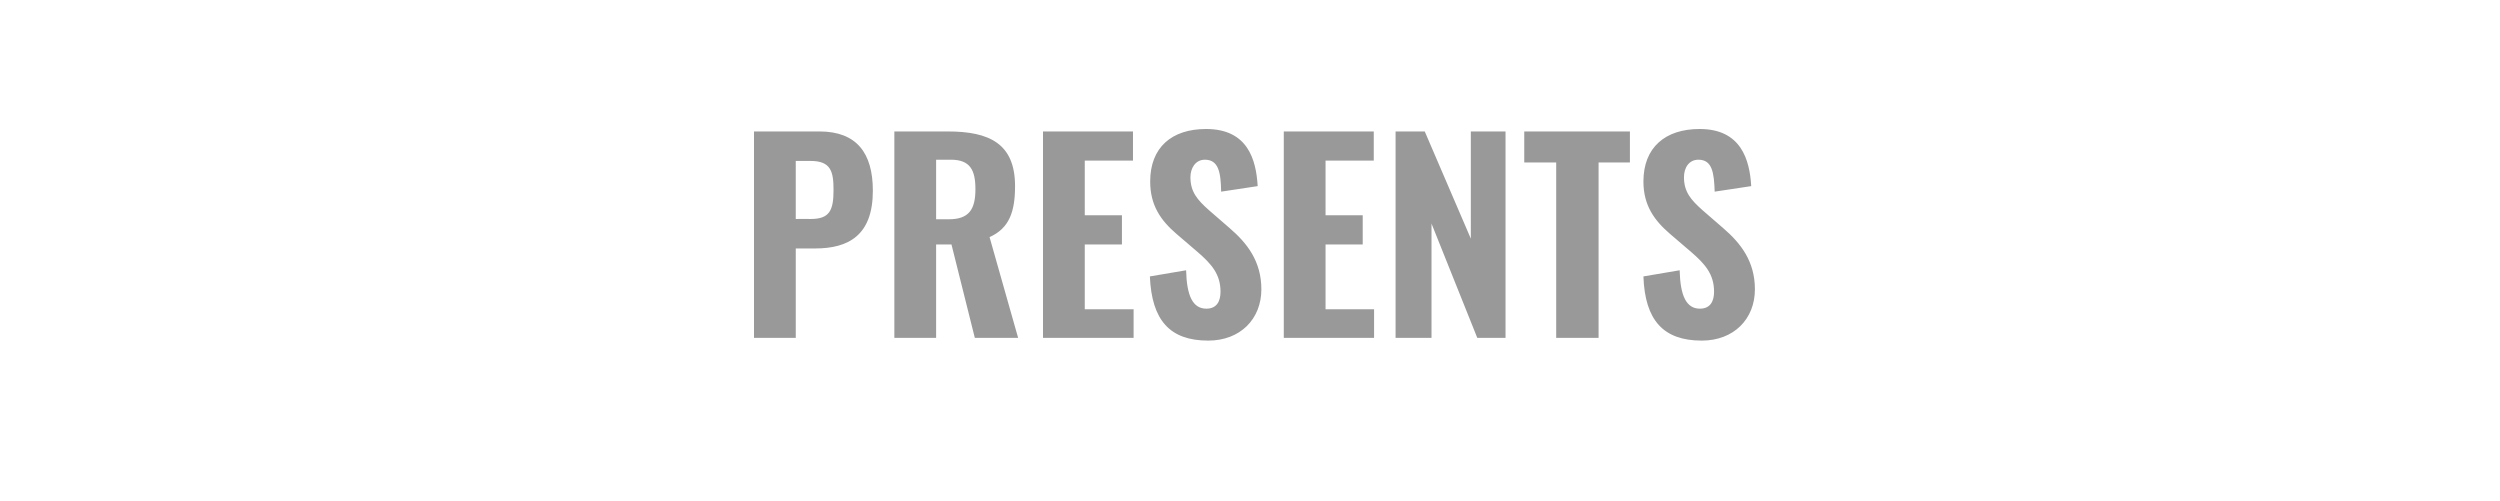
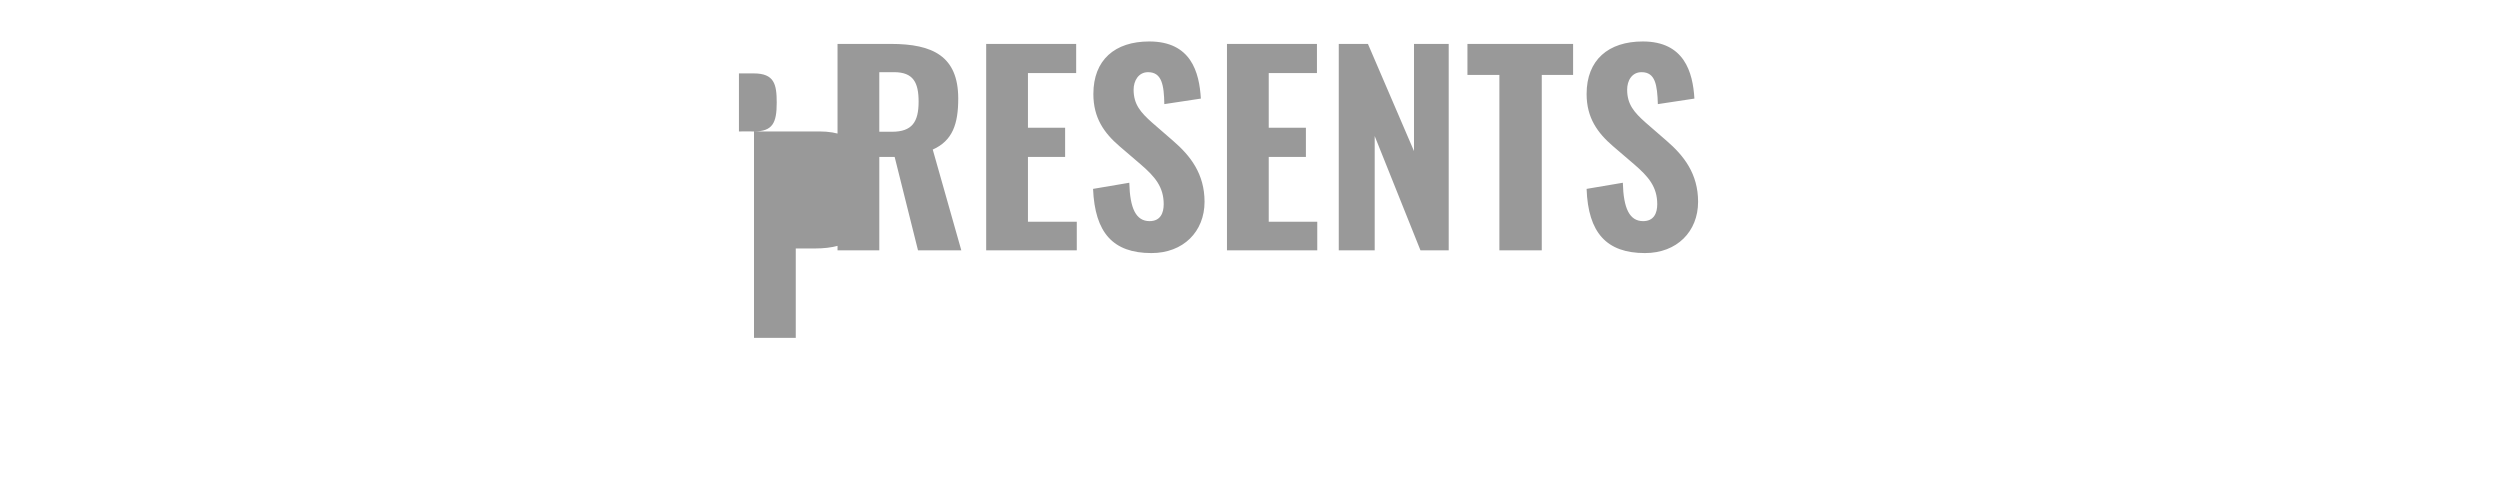
<svg xmlns="http://www.w3.org/2000/svg" version="1.1" width="814px" height="163px" viewBox="0 -11 814 163" style="top:-11px">
  <desc>PRESENTS</desc>
  <defs />
  <g id="Polygon62289">
-     <path d="m245.5 31.8c0 0 21.32-.01 21.3 0c12.1 0 17.4 7 17.4 19.3c0 14.5-7.9 18.8-18.8 18.8c0-.01-6.3 0-6.3 0l0 29.1l-13.6 0l0-67.2zm18.5 28.5c6.1 0 7.4-2.8 7.4-9.4c0-6-.8-9.5-7.5-9.5c.01.02-4.8 0-4.8 0l0 18.9c0 0 4.89-.04 4.9 0zm27.2-28.5c0 0 17.45-.01 17.4 0c13.6 0 21.9 4 21.9 17.8c0 8.2-1.8 13.7-8.3 16.6c-.02.03 9.3 32.8 9.3 32.8l-14.1 0l-7.6-30.4l-5 0l0 30.4l-13.6 0l0-67.2zm17.7 28.6c6.6 0 8.7-3.2 8.7-9.8c0-6.2-1.7-9.6-8-9.6c-.04 0-4.8 0-4.8 0l0 19.4c0 0 4.1.02 4.1 0zm30.7-28.6l29.3 0l0 9.5l-15.7 0l0 17.8l12.1 0l0 9.5l-12.1 0l0 21.1l15.9 0l0 9.3l-29.5 0l0-67.2zm34.8 47.2c0 0 11.8-2 11.8-2c.2 8.4 2.2 12.5 6.6 12.5c3.5 0 4.6-2.6 4.6-5.5c0-5.7-2.9-9-7.4-12.9c0 0-7-6-7-6c-5-4.3-8.5-9.2-8.5-17c0-11.1 7-17.1 18.2-17.1c13.6 0 16.3 10 16.8 18.6c0 0-11.9 1.8-11.9 1.8c-.1-6.2-.8-10.4-5.3-10.4c-3.1 0-4.7 2.8-4.7 5.7c0 4.8 2.3 7.4 6 10.7c0 0 6.8 5.9 6.8 5.9c5.7 4.9 10.3 10.8 10.3 19.9c0 9.7-6.9 16.7-17.3 16.7c-12.5 0-18.4-6.6-19-20.9zm43.6-47.2l29.3 0l0 9.5l-15.7 0l0 17.8l12.1 0l0 9.5l-12.1 0l0 21.1l15.8 0l0 9.3l-29.4 0l0-67.2zm36.4 0l9.5 0l15 34.9l0-34.9l11.3 0l0 67.2l-9.2 0l-14.9-37.2l0 37.2l-11.7 0l0-67.2zm52.3 10.1l-10.4 0l0-10.1l34.4 0l0 10.1l-10.2 0l0 57.1l-13.8 0l0-57.1zm28.4 37.1c0 0 11.8-2 11.8-2c.2 8.4 2.2 12.5 6.6 12.5c3.5 0 4.6-2.6 4.6-5.5c0-5.7-2.9-9-7.4-12.9c0 0-7-6-7-6c-5-4.3-8.6-9.2-8.6-17c0-11.1 7.1-17.1 18.3-17.1c13.5 0 16.3 10 16.8 18.6c0 0-11.9 1.8-11.9 1.8c-.2-6.2-.8-10.4-5.3-10.4c-3.2 0-4.7 2.8-4.7 5.7c0 4.8 2.3 7.4 6 10.7c0 0 6.8 5.9 6.8 5.9c5.7 4.9 10.3 10.8 10.3 19.9c0 9.7-6.9 16.7-17.3 16.7c-12.5 0-18.5-6.6-19-20.9z" stroke="none" fill="#999999" />
+     <path d="m245.5 31.8c0 0 21.32-.01 21.3 0c12.1 0 17.4 7 17.4 19.3c0 14.5-7.9 18.8-18.8 18.8c0-.01-6.3 0-6.3 0l0 29.1l-13.6 0l0-67.2zc6.1 0 7.4-2.8 7.4-9.4c0-6-.8-9.5-7.5-9.5c.01.02-4.8 0-4.8 0l0 18.9c0 0 4.89-.04 4.9 0zm27.2-28.5c0 0 17.45-.01 17.4 0c13.6 0 21.9 4 21.9 17.8c0 8.2-1.8 13.7-8.3 16.6c-.02.03 9.3 32.8 9.3 32.8l-14.1 0l-7.6-30.4l-5 0l0 30.4l-13.6 0l0-67.2zm17.7 28.6c6.6 0 8.7-3.2 8.7-9.8c0-6.2-1.7-9.6-8-9.6c-.04 0-4.8 0-4.8 0l0 19.4c0 0 4.1.02 4.1 0zm30.7-28.6l29.3 0l0 9.5l-15.7 0l0 17.8l12.1 0l0 9.5l-12.1 0l0 21.1l15.9 0l0 9.3l-29.5 0l0-67.2zm34.8 47.2c0 0 11.8-2 11.8-2c.2 8.4 2.2 12.5 6.6 12.5c3.5 0 4.6-2.6 4.6-5.5c0-5.7-2.9-9-7.4-12.9c0 0-7-6-7-6c-5-4.3-8.5-9.2-8.5-17c0-11.1 7-17.1 18.2-17.1c13.6 0 16.3 10 16.8 18.6c0 0-11.9 1.8-11.9 1.8c-.1-6.2-.8-10.4-5.3-10.4c-3.1 0-4.7 2.8-4.7 5.7c0 4.8 2.3 7.4 6 10.7c0 0 6.8 5.9 6.8 5.9c5.7 4.9 10.3 10.8 10.3 19.9c0 9.7-6.9 16.7-17.3 16.7c-12.5 0-18.4-6.6-19-20.9zm43.6-47.2l29.3 0l0 9.5l-15.7 0l0 17.8l12.1 0l0 9.5l-12.1 0l0 21.1l15.8 0l0 9.3l-29.4 0l0-67.2zm36.4 0l9.5 0l15 34.9l0-34.9l11.3 0l0 67.2l-9.2 0l-14.9-37.2l0 37.2l-11.7 0l0-67.2zm52.3 10.1l-10.4 0l0-10.1l34.4 0l0 10.1l-10.2 0l0 57.1l-13.8 0l0-57.1zm28.4 37.1c0 0 11.8-2 11.8-2c.2 8.4 2.2 12.5 6.6 12.5c3.5 0 4.6-2.6 4.6-5.5c0-5.7-2.9-9-7.4-12.9c0 0-7-6-7-6c-5-4.3-8.6-9.2-8.6-17c0-11.1 7.1-17.1 18.3-17.1c13.5 0 16.3 10 16.8 18.6c0 0-11.9 1.8-11.9 1.8c-.2-6.2-.8-10.4-5.3-10.4c-3.2 0-4.7 2.8-4.7 5.7c0 4.8 2.3 7.4 6 10.7c0 0 6.8 5.9 6.8 5.9c5.7 4.9 10.3 10.8 10.3 19.9c0 9.7-6.9 16.7-17.3 16.7c-12.5 0-18.5-6.6-19-20.9z" stroke="none" fill="#999999" />
  </g>
</svg>